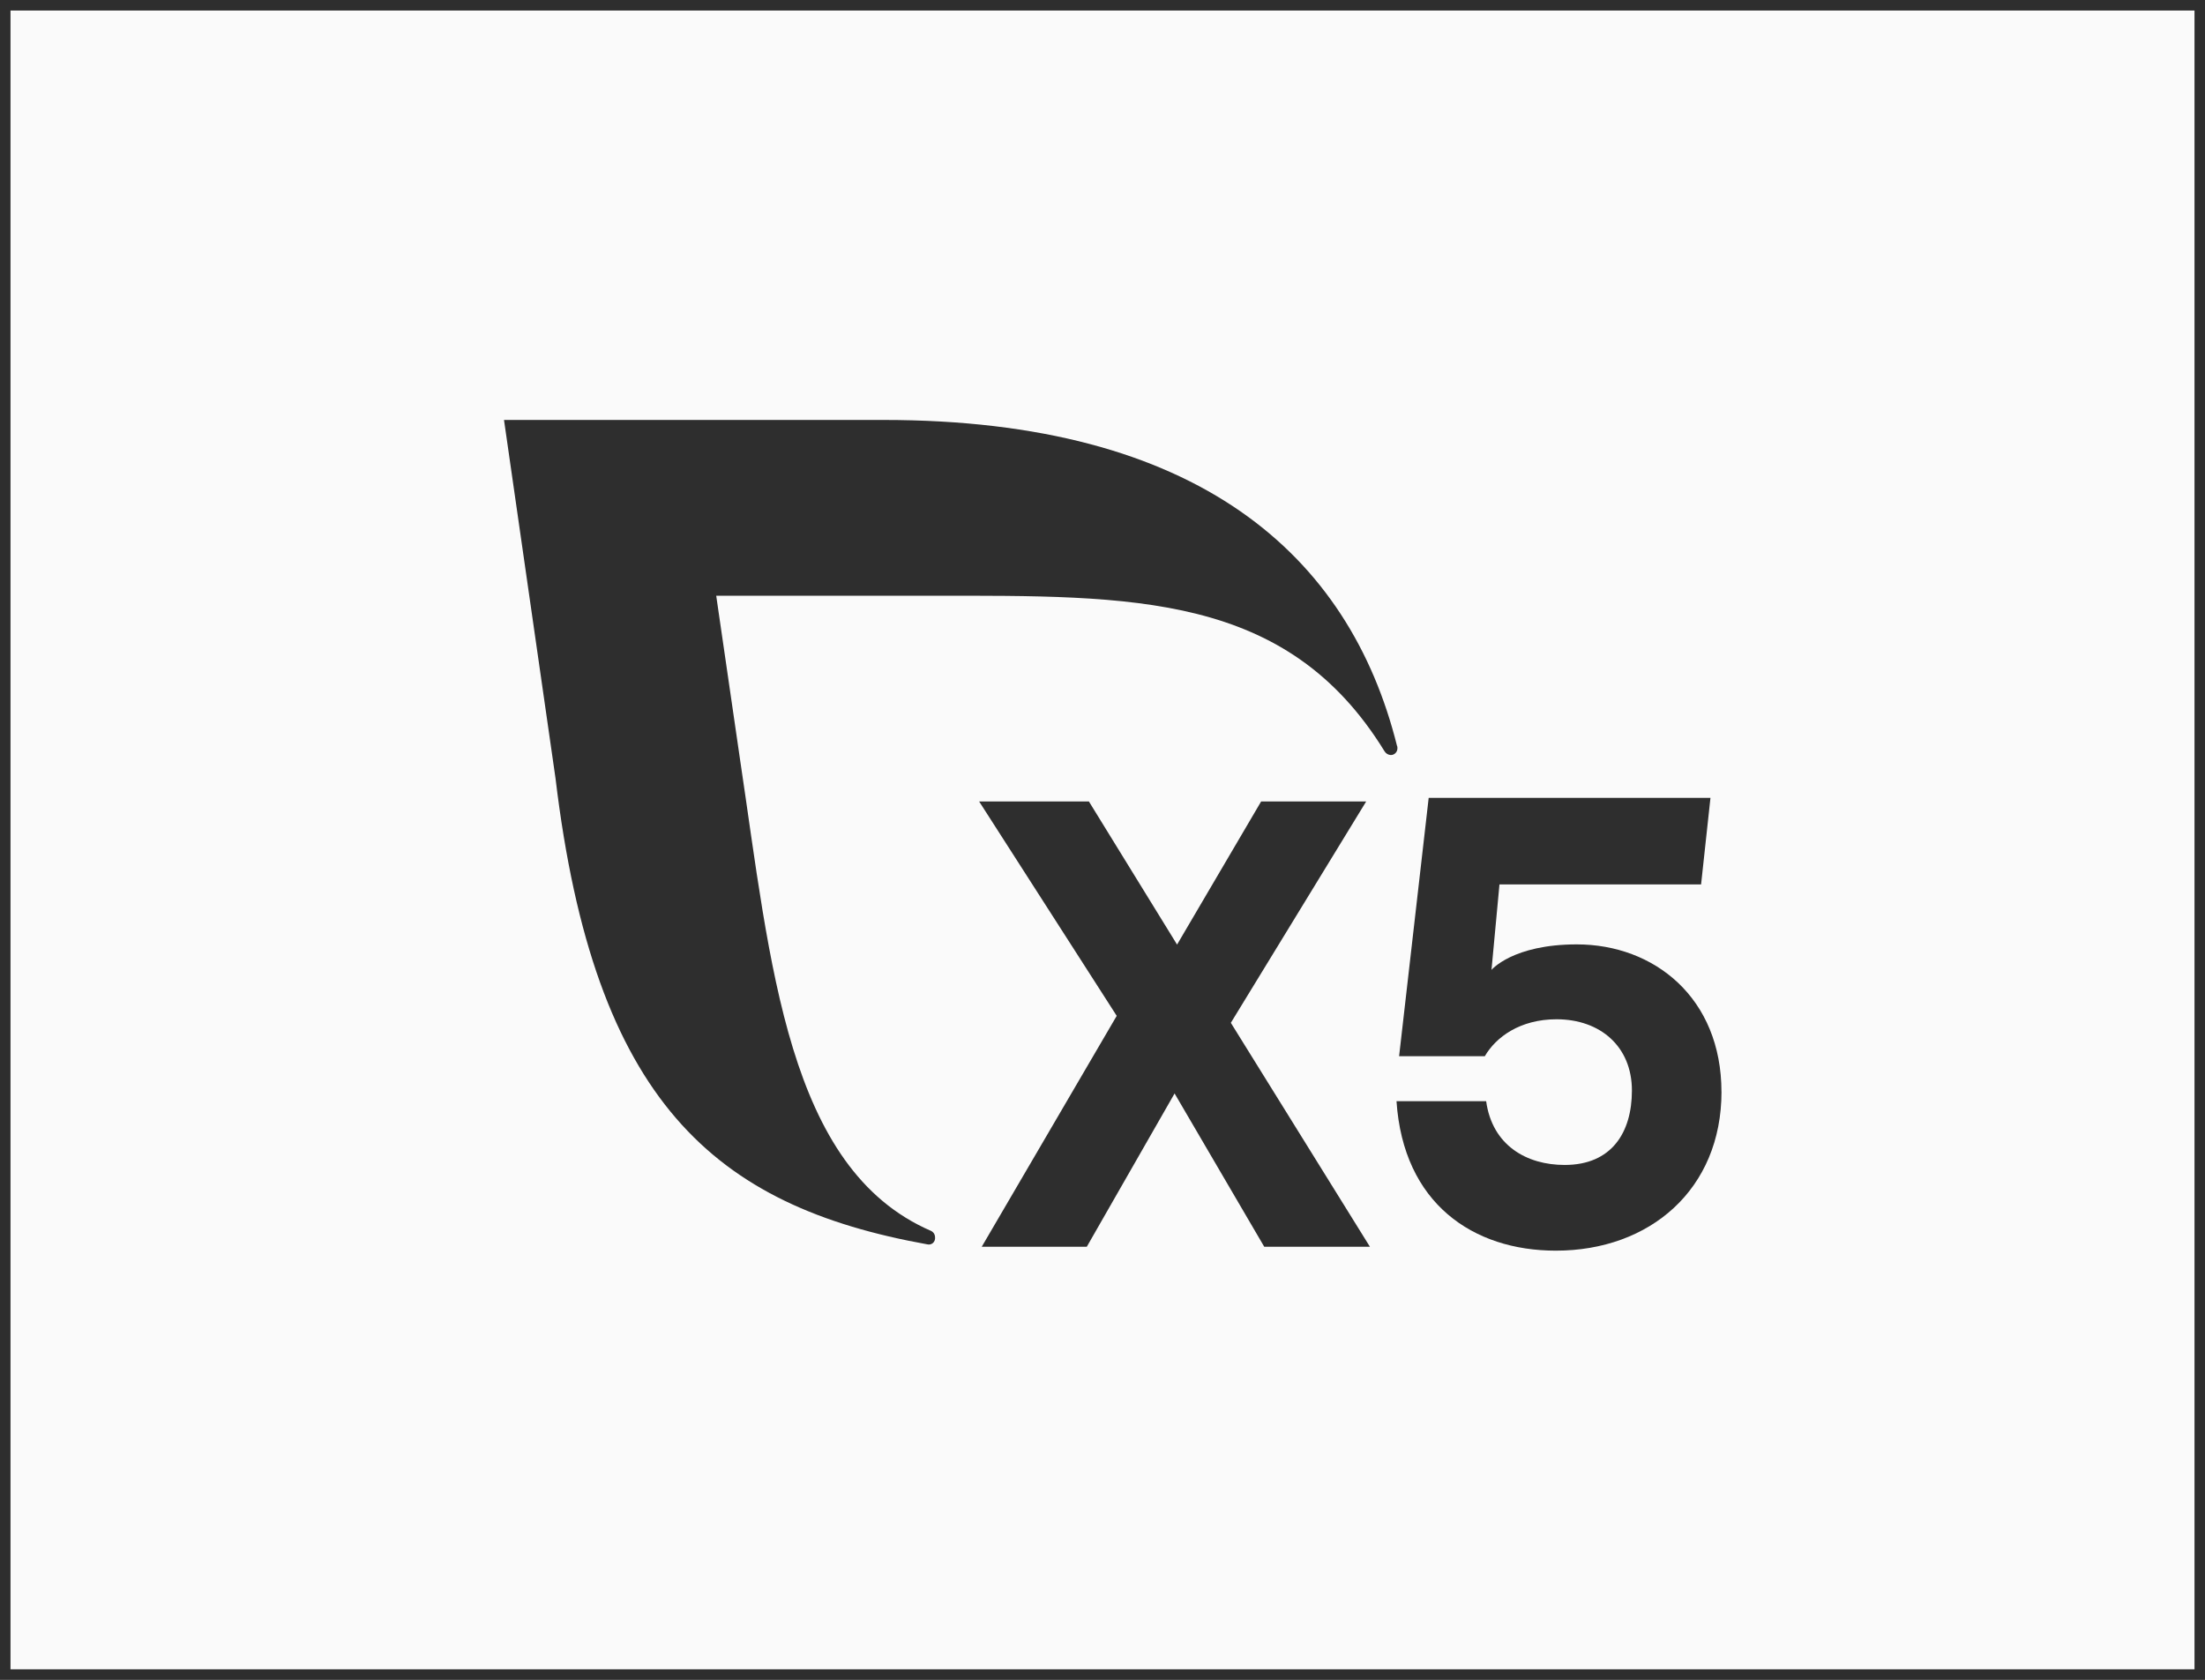
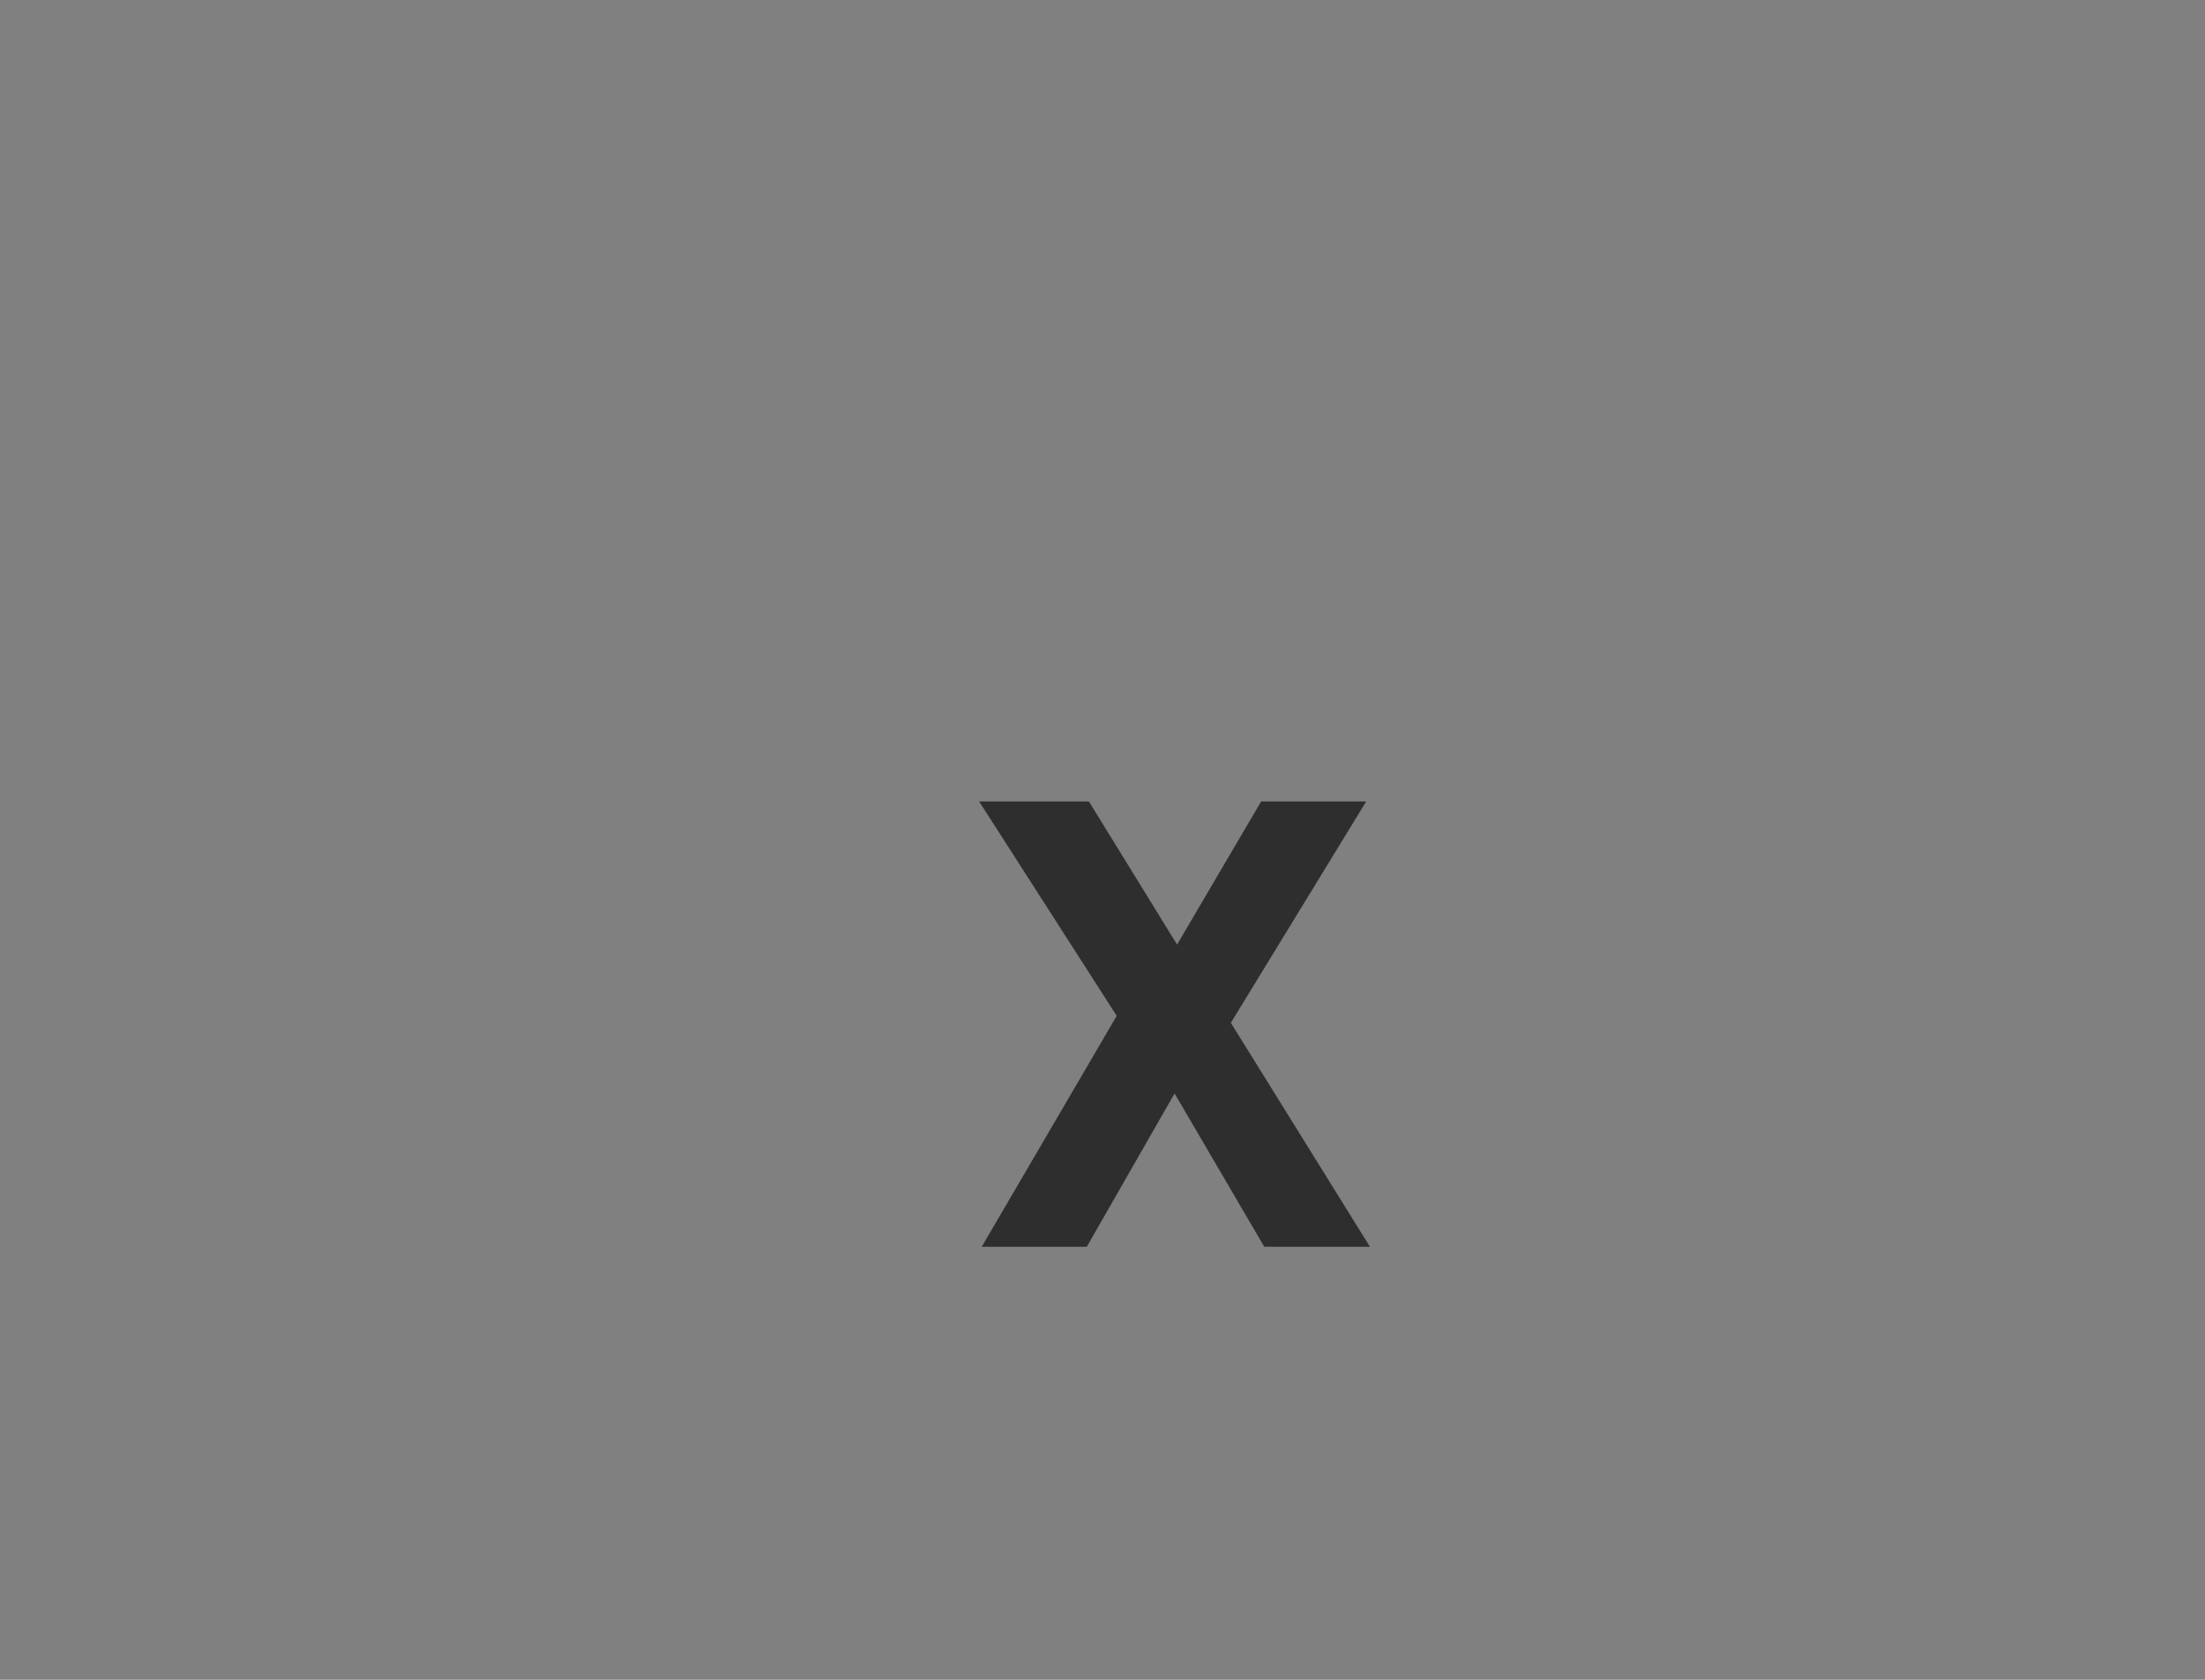
<svg xmlns="http://www.w3.org/2000/svg" width="210" height="160" viewBox="0 0 210 160" fill="none">
  <rect x="0" y="0" width="210" height="160" fill="#808080" stroke="none" />
-   <rect x="0.5" y="0.5" width="209" height="159" fill="#FAFAFA" stroke="#2E2E2E" />
  <path d="M120.403 118.751L111.865 104.151L103.505 118.751H93.5L106.354 96.759L93.252 76.34H103.706L112.102 89.972L120.108 76.34H130.112L117.223 97.424L130.467 118.751H120.403Z" fill="#2E2E2E" />
-   <path d="M163.953 103.977C163.953 113.295 157.124 119.125 148.176 119.125C140.306 119.125 133.649 114.644 133 104.886H141.538C142.123 109.127 145.422 110.962 149.016 110.962C153.49 110.962 155.42 107.87 155.42 103.871C155.42 99.692 152.42 97.086 148.241 97.086C144.764 97.086 142.471 98.783 141.411 100.602H133.248L136.065 76H162.901L162.008 84.241H142.807L142.047 92.384C142.047 92.384 144.064 89.953 150.173 89.953C157.536 89.953 163.949 95.041 163.949 104.01" fill="#2E2E2E" />
-   <path d="M133.053 71.059C128.508 52.83 114.083 40 84.145 40H48L52.908 74.146C56.595 104.96 68.047 114.871 88.308 118.523C88.404 118.547 88.501 118.549 88.597 118.527C88.692 118.505 88.778 118.459 88.853 118.394C88.927 118.328 88.982 118.244 89.017 118.151C89.053 118.057 89.064 117.958 89.053 117.858C89.053 117.725 89.017 117.597 88.947 117.486C88.878 117.377 88.776 117.291 88.659 117.238C74.962 111.304 73.4 91.837 70.475 72.307L68.211 56.743H88.845C107.868 56.743 122.556 56.435 131.854 71.549C131.918 71.658 132.007 71.749 132.113 71.813C132.22 71.877 132.339 71.913 132.463 71.919C132.548 71.917 132.63 71.899 132.707 71.866C132.785 71.833 132.856 71.782 132.913 71.72C132.971 71.658 133.017 71.585 133.048 71.503C133.077 71.423 133.093 71.336 133.088 71.25C133.091 71.186 133.082 71.121 133.062 71.059" fill="#2E2E2E" />
</svg>